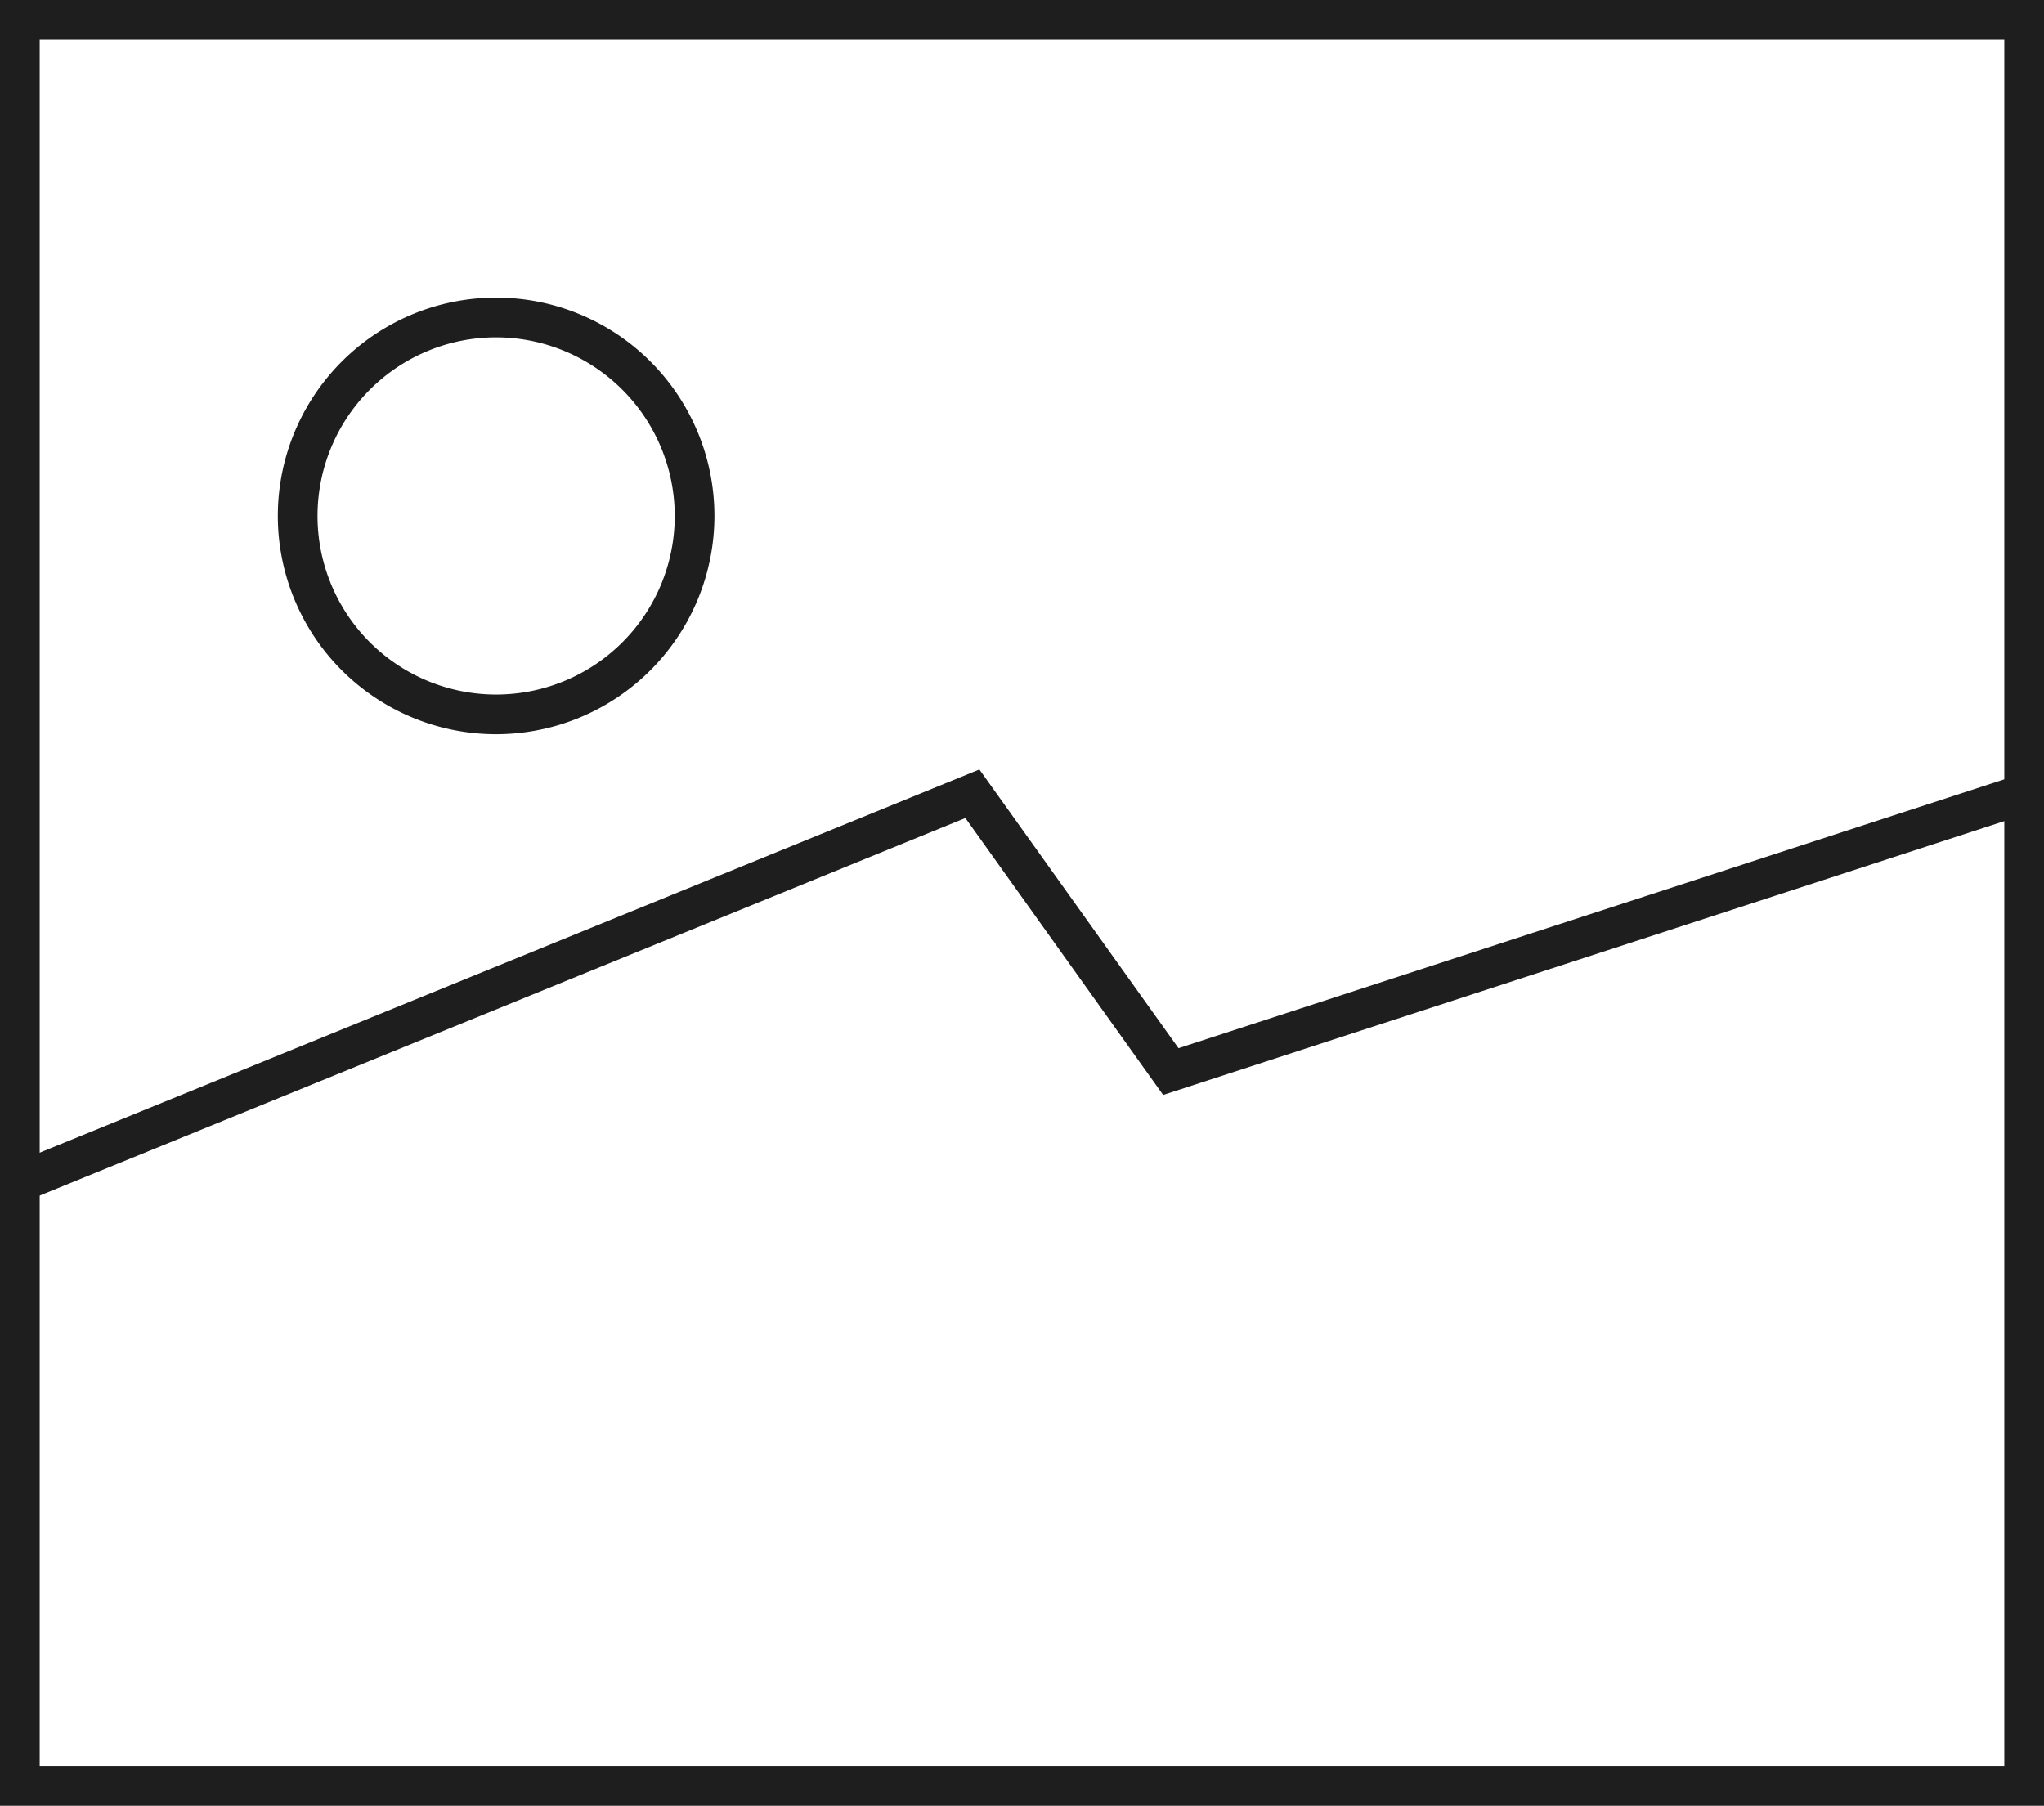
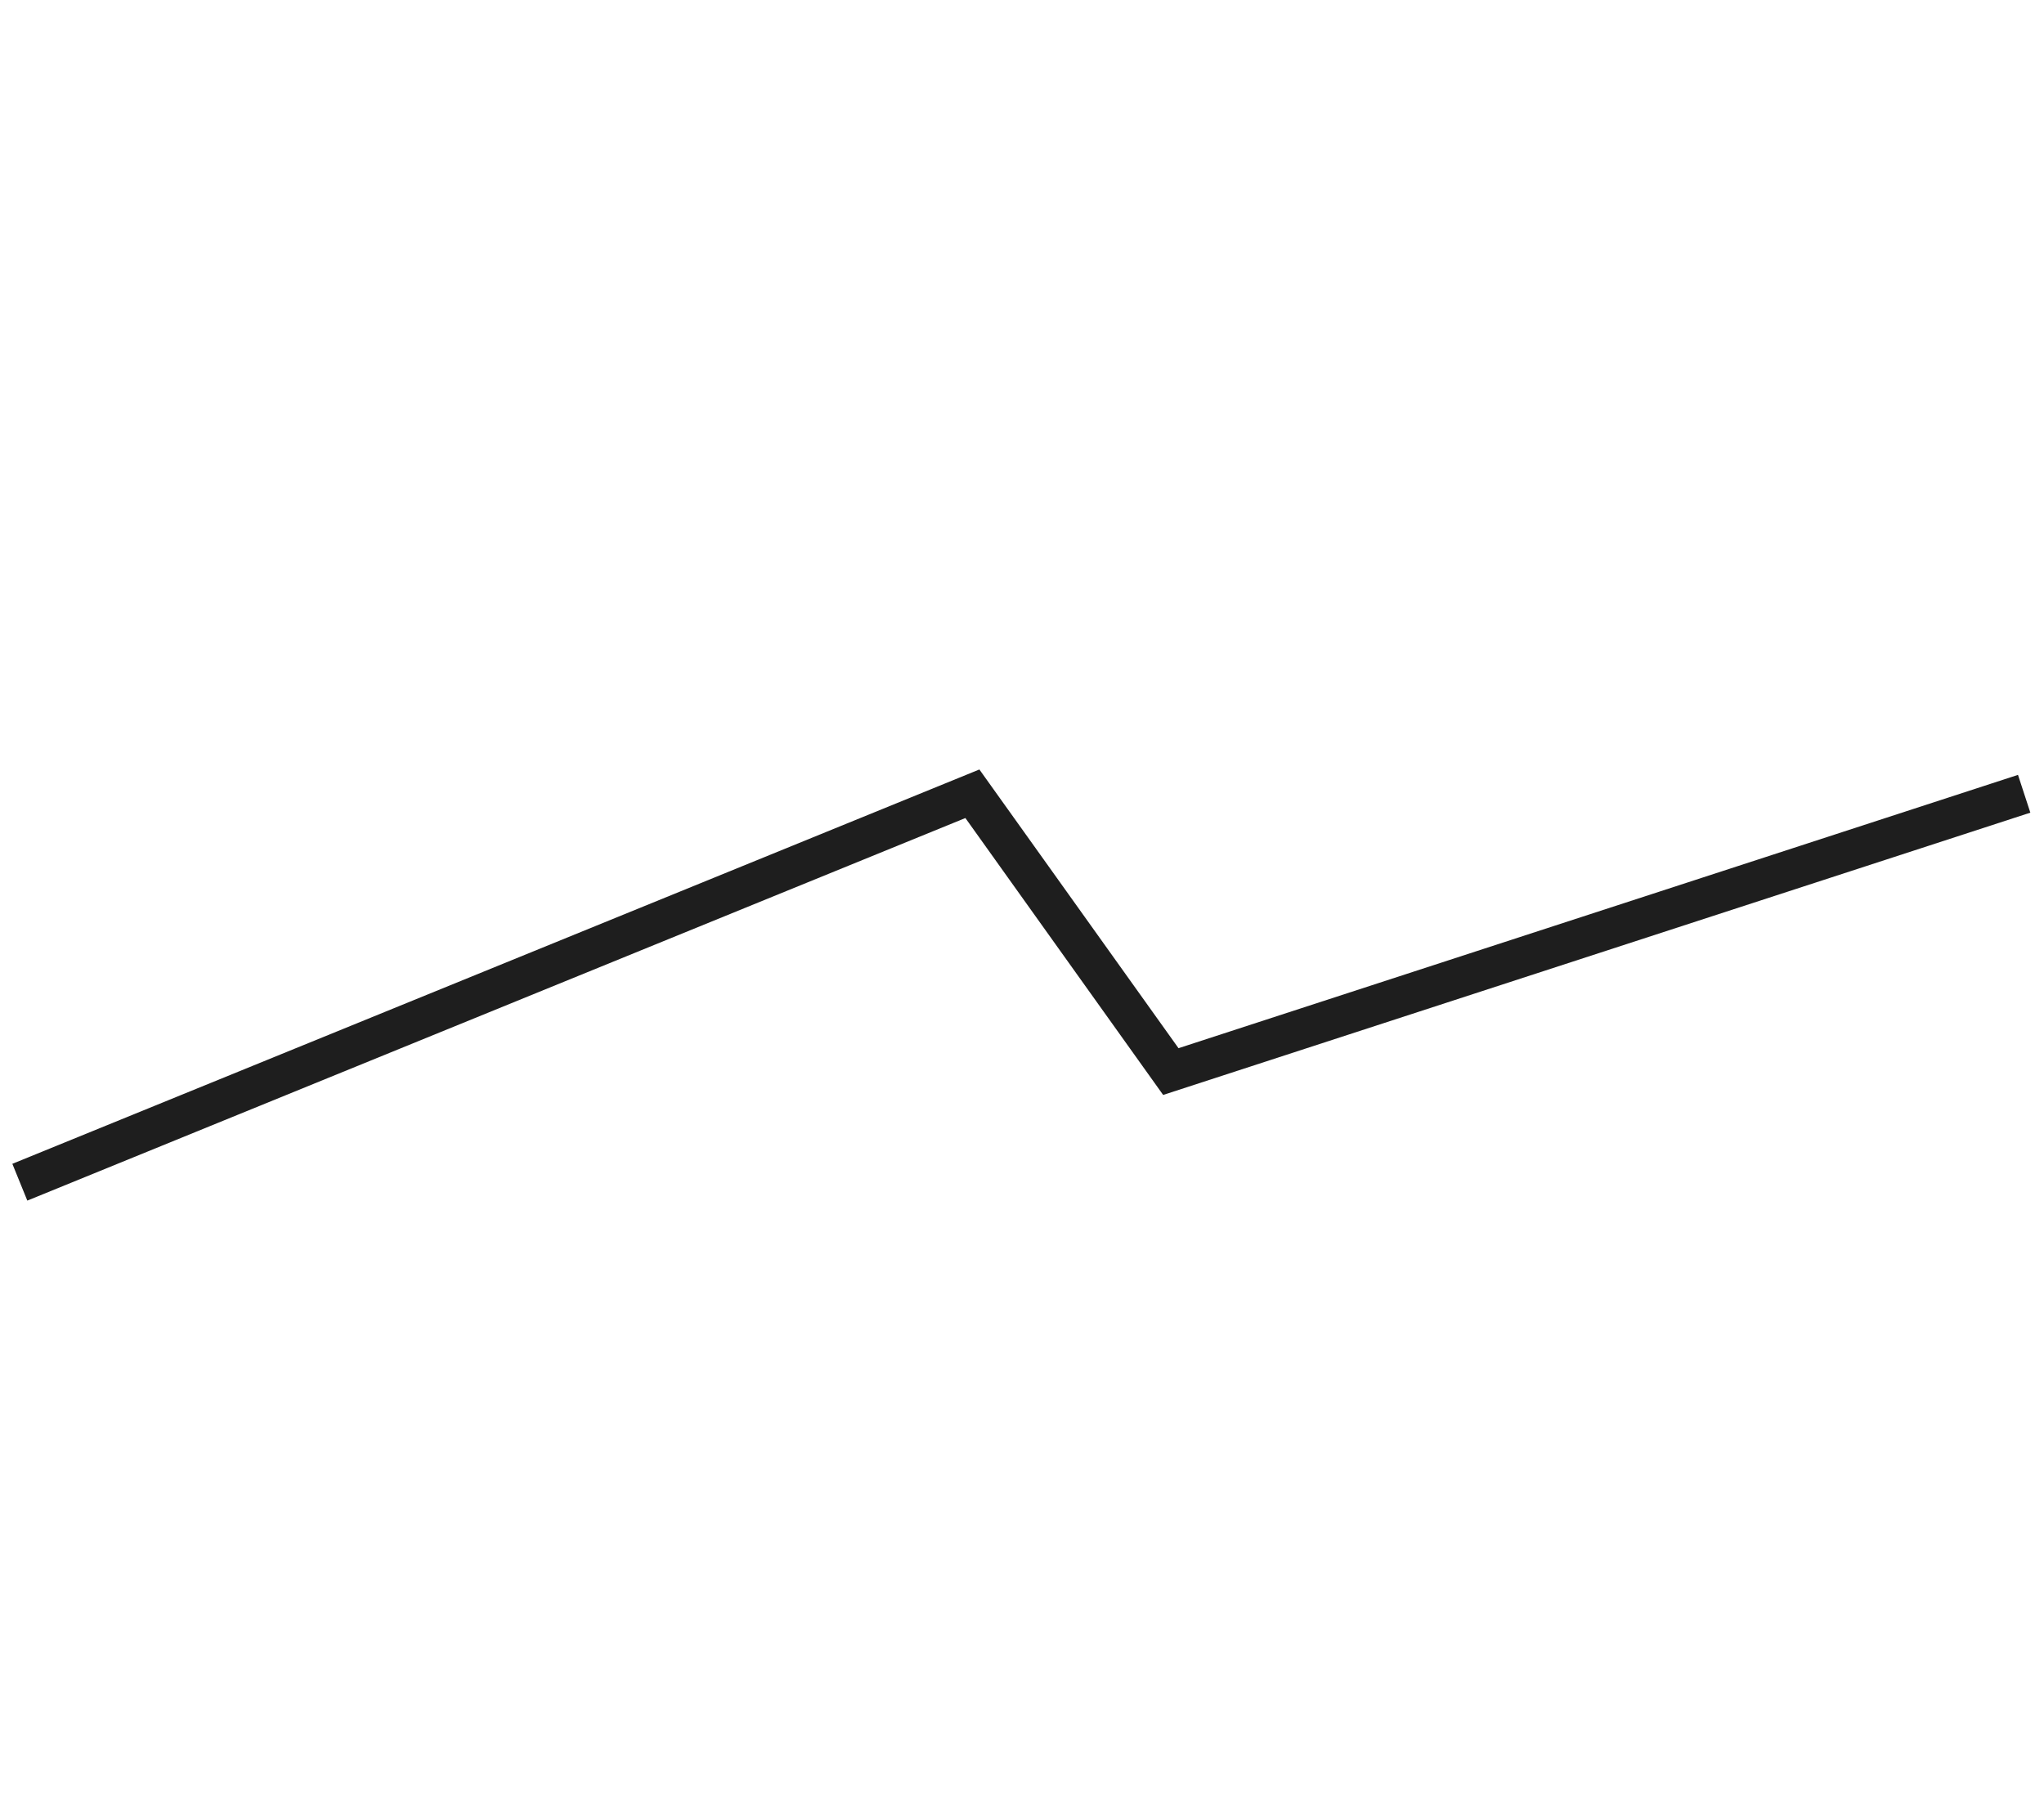
<svg xmlns="http://www.w3.org/2000/svg" width="88.886" height="78.531" viewBox="0 0 88.886 78.531">
  <g id="Group_32" data-name="Group 32" transform="translate(-275 -644)">
-     <path id="Path_118" data-name="Path 118" d="M88.886,78.531H0V0H88.886ZM1.726,76.8H87.16V1.726H1.726Z" transform="translate(275 644)" fill="#1e1e1e" />
    <path id="Path_119" data-name="Path 119" d="M.962,38.137l-.651-1.6L42.364,19.388l8.659,12.121L87.529,19.623l.537,1.643L50.355,33.542,41.755,21.5Z" transform="translate(275.226 658.075)" fill="#1e1e1e" />
-     <path id="Path_120" data-name="Path 120" d="M16.493,26.485a9.493,9.493,0,1,1,9.493-9.493,9.5,9.5,0,0,1-9.493,9.493m0-17.259a7.767,7.767,0,1,0,7.767,7.767,7.776,7.776,0,0,0-7.767-7.767" transform="translate(280.082 649.445)" fill="#1e1e1e" />
  </g>
</svg>